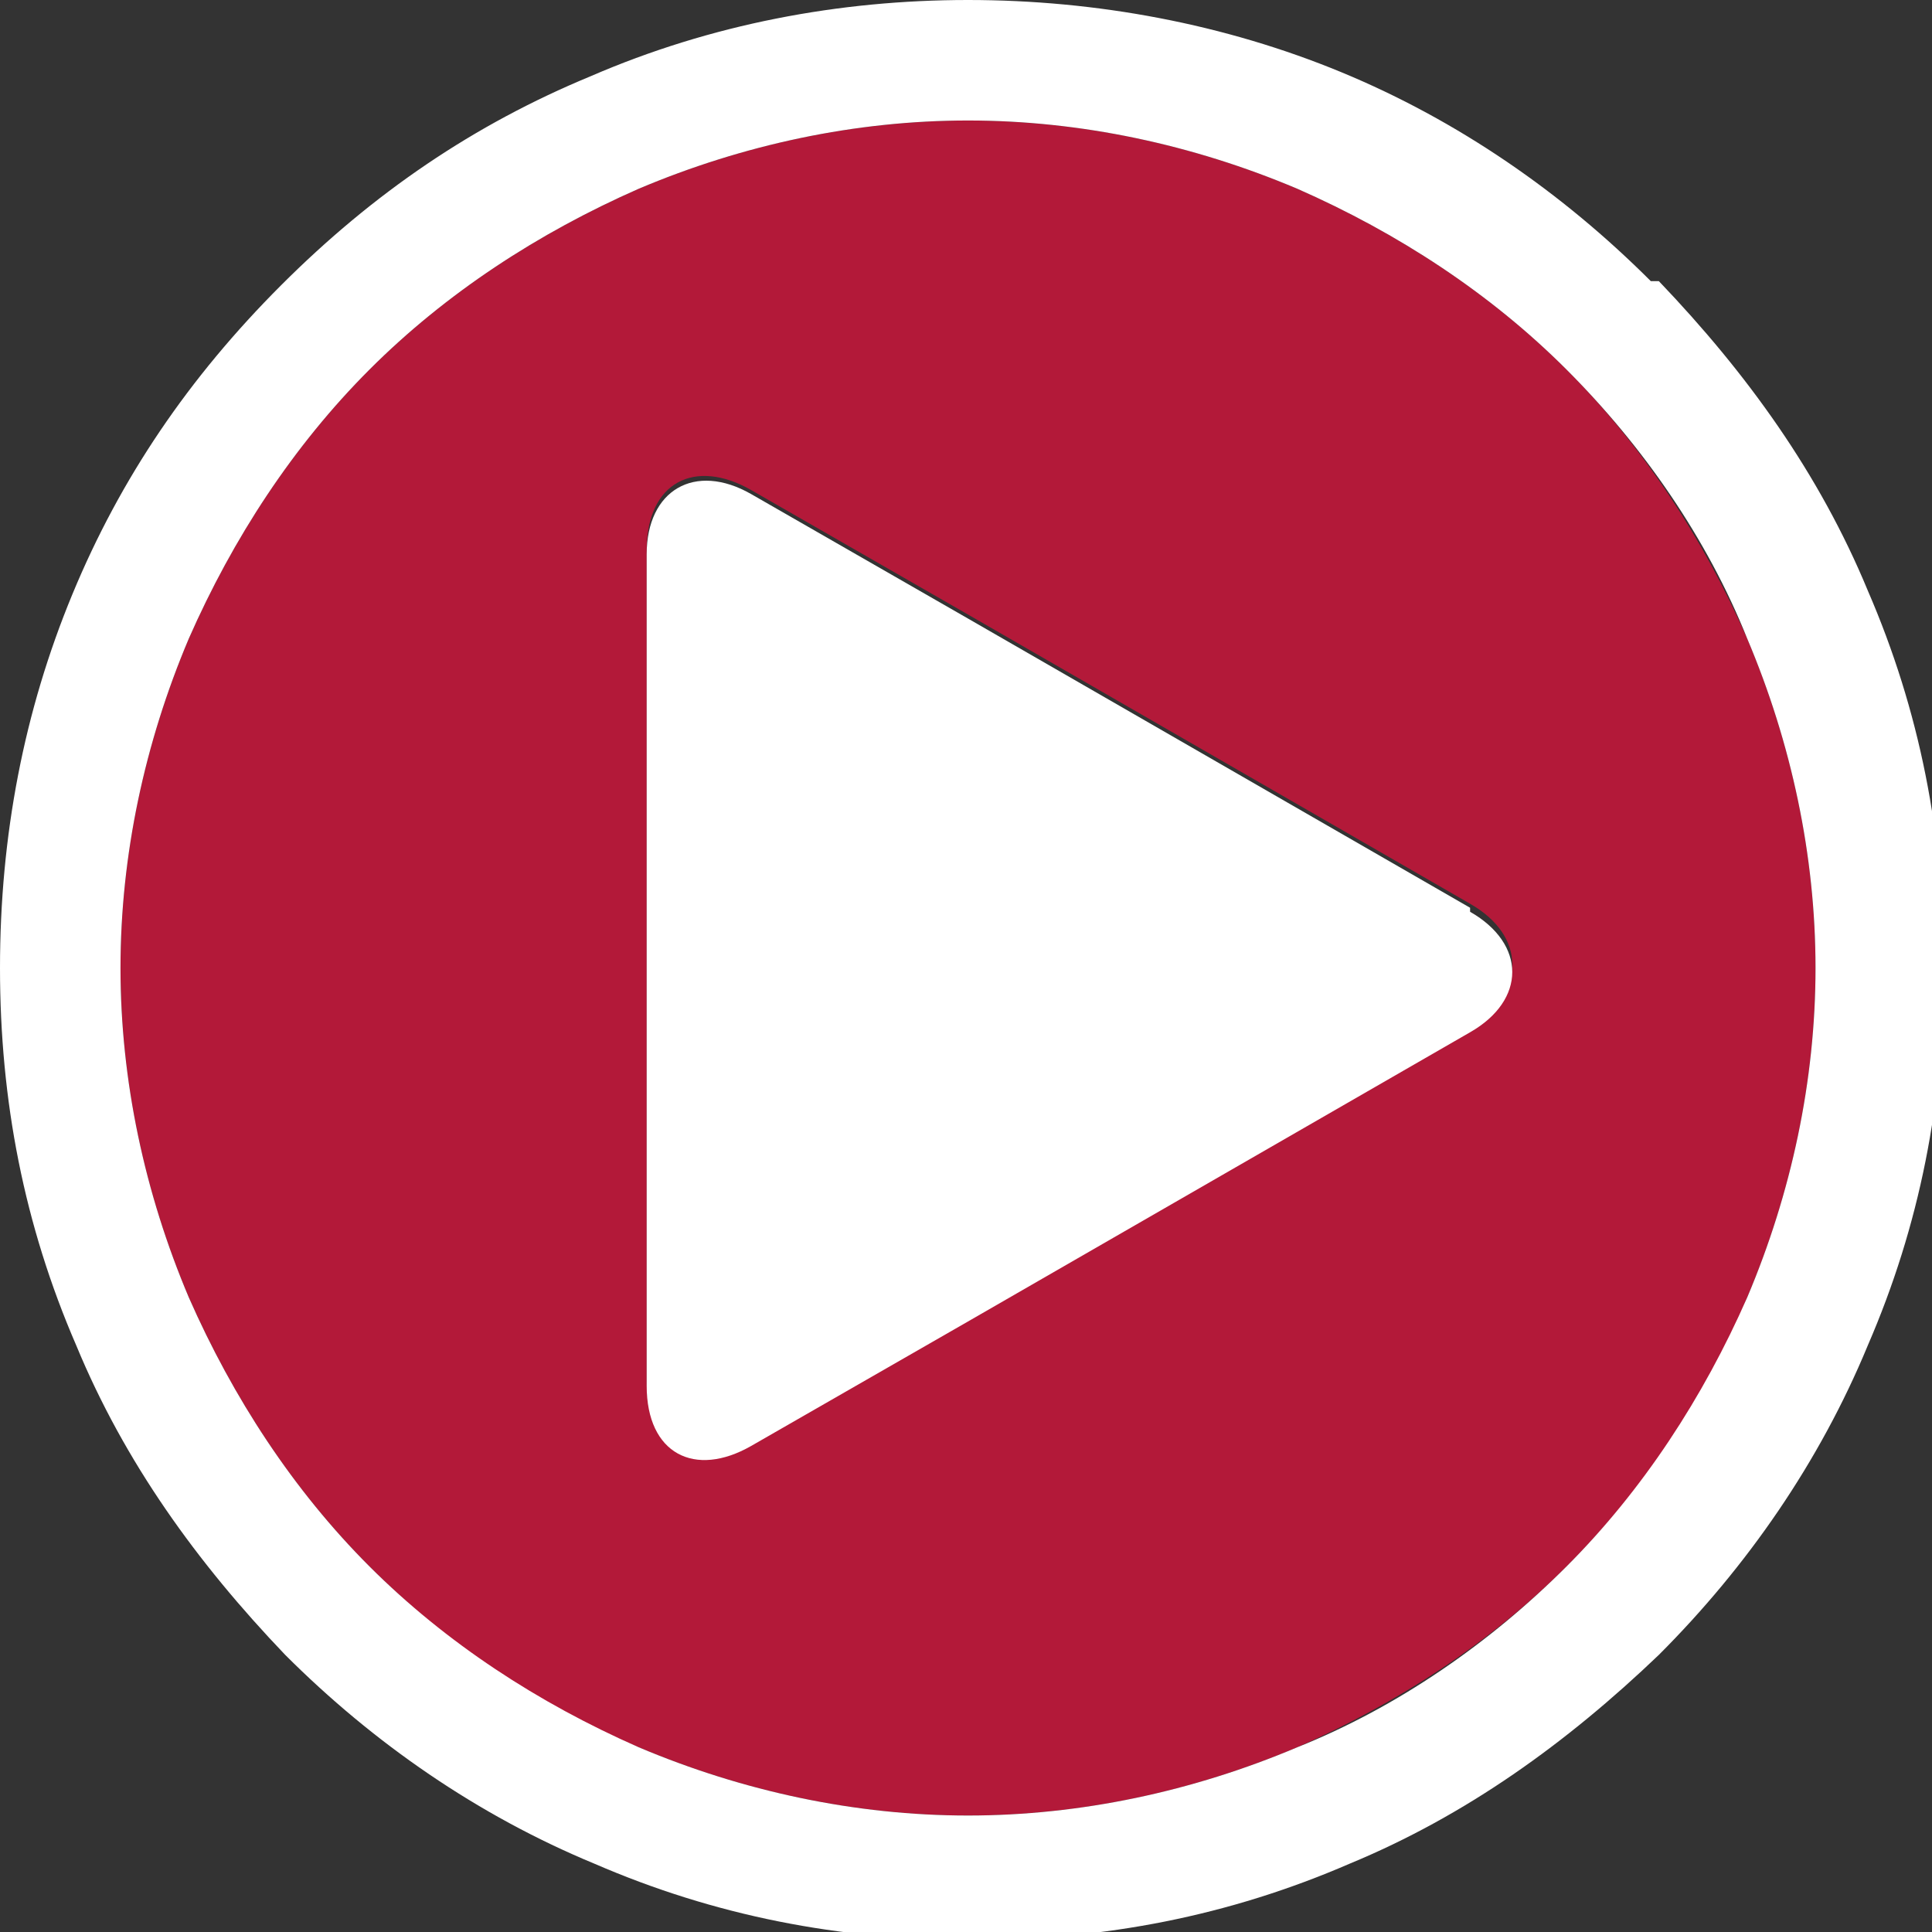
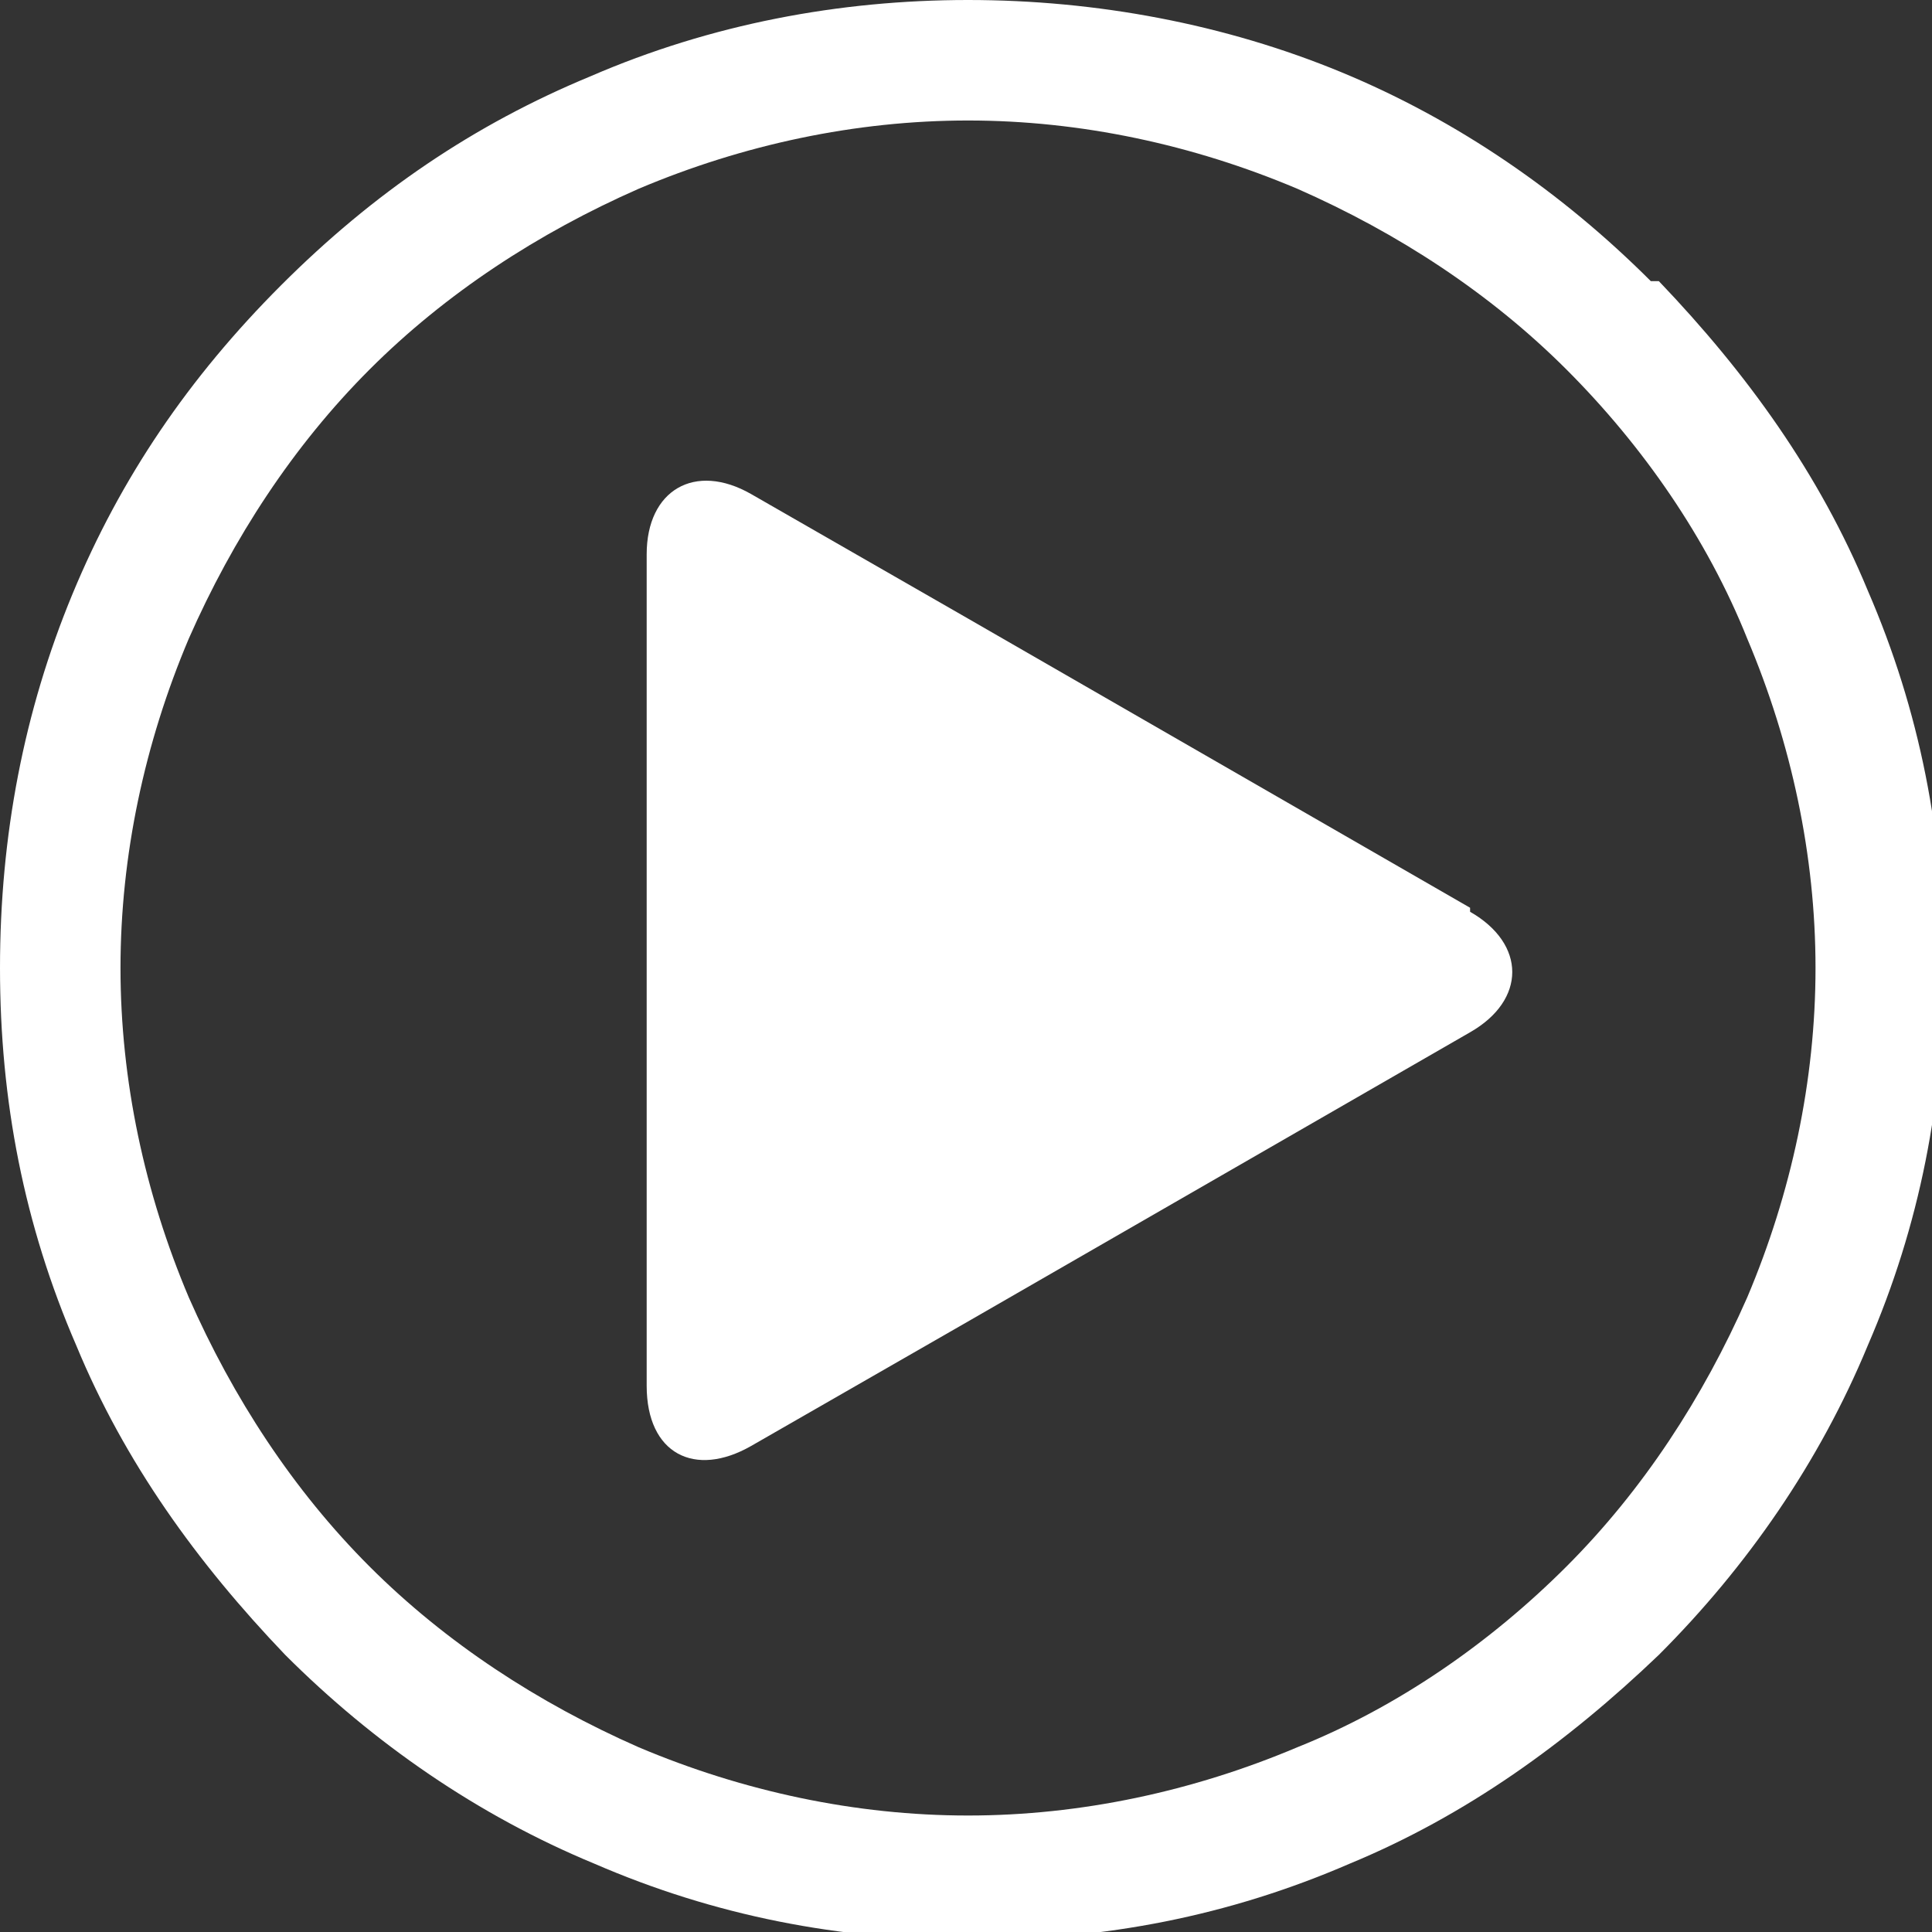
<svg xmlns="http://www.w3.org/2000/svg" id="Ebene_2" data-name="Ebene 2" viewBox="0 0 48.1 48.1">
  <rect x="0" y="0" width="48.1" height="48.1" fill="#333333" stroke="none" />
  <defs>
    <style>      .cls-1 {        fill: #b31939;      }      .cls-1, .cls-2 {        stroke-width: 0px;      }      .cls-2 {        fill: #fff;      }    </style>
  </defs>
  <g id="Ebene_2-2" data-name="Ebene 2-2">
    <g>
-       <path class="cls-1" d="M36.6,25.6l-12.5,7.2-5.4,3.1c-1.4.8-2.6.2-2.6-1.5V13.7c0-1.7,1.2-2.3,2.6-1.5l5.4,3.1,12.5,7.2c1.4.8,1.4,2.2,0,3M39,9.2c-1.9-1.9-4.2-3.4-6.7-4.5-2.6-1.1-5.4-1.7-8.2-1.7s-5.6.6-8.2,1.7c-2.5,1.1-4.8,2.6-6.7,4.5-1.9,1.9-3.4,4.2-4.5,6.7-1.1,2.6-1.7,5.4-1.7,8.2s.6,5.6,1.7,8.2c1.1,2.5,2.6,4.8,4.5,6.7,1.9,1.9,4.2,3.5,6.7,4.5,2.6,1.1,5.4,1.7,8.2,1.7s5.6-.6,8.2-1.7c2.5-1.1,4.8-2.6,6.7-4.5s3.5-4.2,4.5-6.7c1.1-2.6,1.7-5.4,1.7-8.2s-.6-5.6-1.7-8.2c-1.1-2.5-2.6-4.8-4.5-6.7" />
      <path class="cls-2" d="M43.5,32.3c-1.1,2.5-2.6,4.8-4.5,6.7s-4.2,3.5-6.7,4.5c-2.6,1.1-5.4,1.7-8.2,1.7s-5.6-.6-8.2-1.7c-2.5-1.1-4.8-2.6-6.7-4.5s-3.4-4.2-4.5-6.7c-1.1-2.6-1.7-5.4-1.7-8.2s.6-5.6,1.7-8.2c1.1-2.5,2.6-4.8,4.5-6.7,1.9-1.9,4.2-3.4,6.7-4.5,2.6-1.1,5.4-1.7,8.2-1.7s5.6.6,8.2,1.7c2.5,1.1,4.8,2.6,6.7,4.5,1.9,1.9,3.5,4.2,4.5,6.7,1.1,2.6,1.7,5.4,1.7,8.2s-.6,5.6-1.7,8.2M41.1,7c-2.2-2.2-4.8-4-7.7-5.2C30.5.6,27.3,0,24.1,0s-6.4.6-9.4,1.9c-2.9,1.2-5.4,2.9-7.7,5.2S3,11.9,1.8,14.8c-1.2,2.9-1.8,6-1.8,9.3s.6,6.4,1.9,9.4c1.2,2.9,3,5.4,5.2,7.7,2.2,2.2,4.8,4,7.7,5.2,3,1.3,6.1,1.9,9.4,1.9s6.4-.6,9.4-1.9c2.9-1.2,5.4-3,7.7-5.2,2.2-2.2,4-4.8,5.2-7.7,1.3-3,1.9-6.1,1.9-9.4s-.6-6.4-1.9-9.4c-1.2-2.9-3-5.4-5.2-7.7" />
      <path class="cls-2" d="M36.6,22.6l-12.5-7.2-5.4-3.1c-1.4-.8-2.6-.1-2.6,1.5v20.7c0,1.7,1.2,2.3,2.6,1.5l5.4-3.1,12.5-7.2c1.4-.8,1.4-2.2,0-3" />
    </g>
  </g>
</svg>